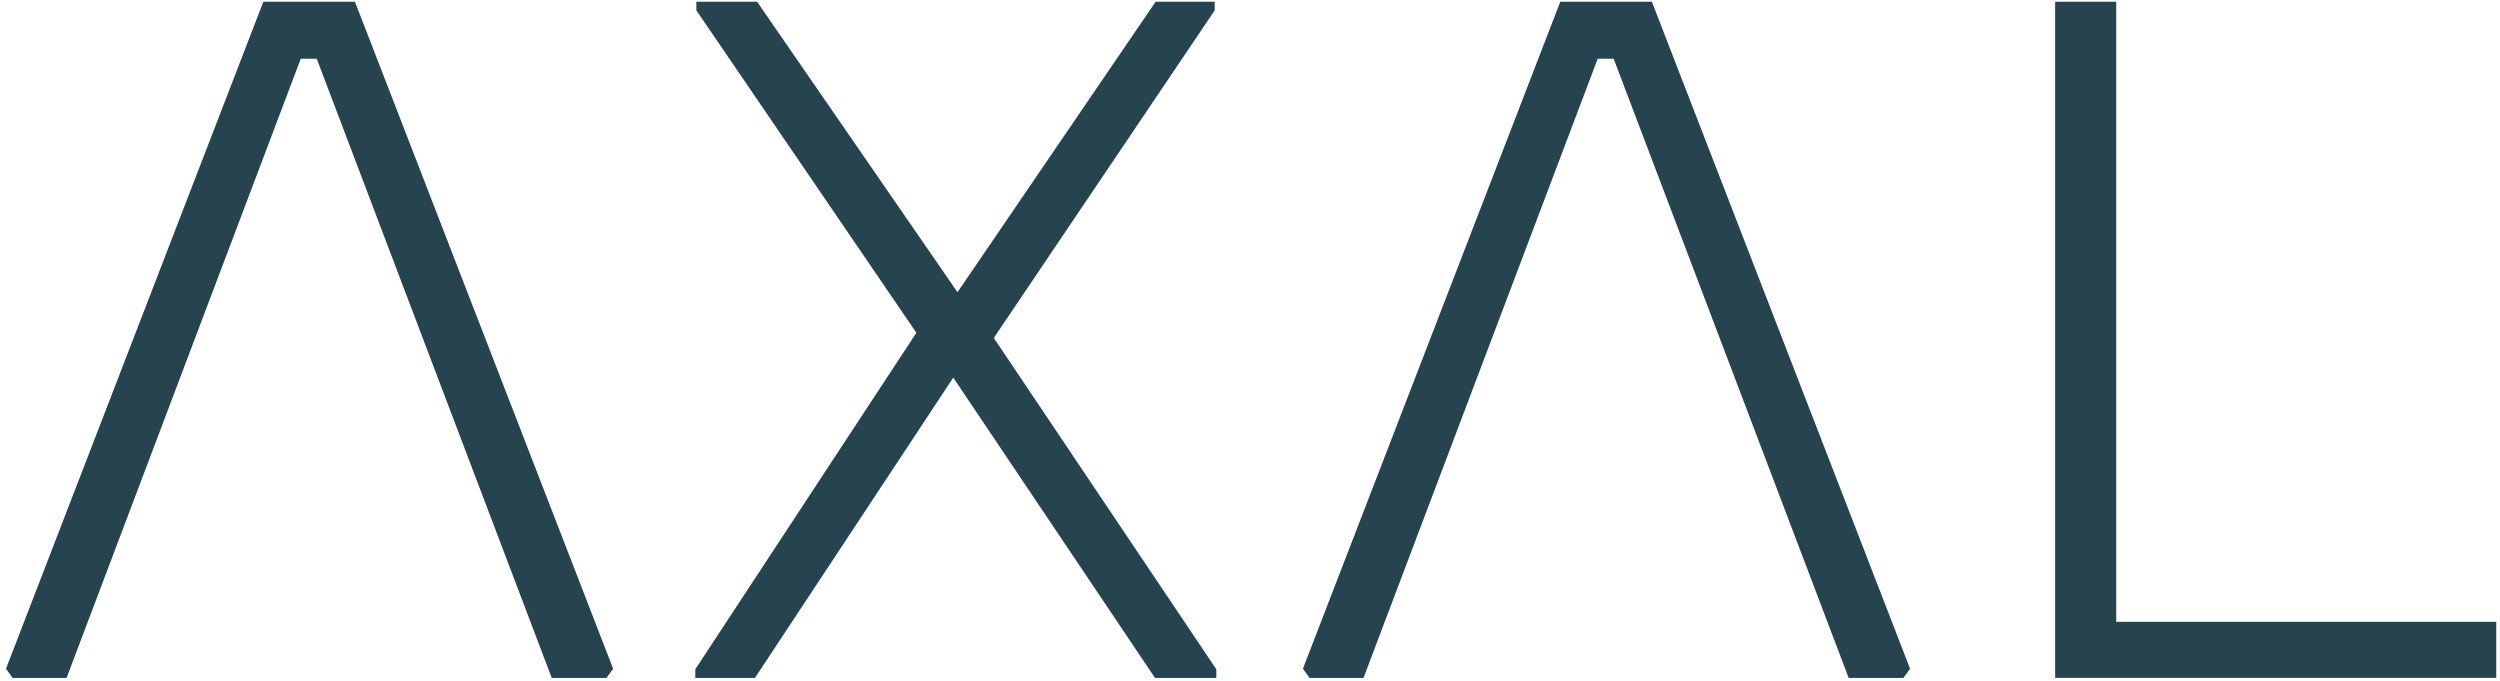
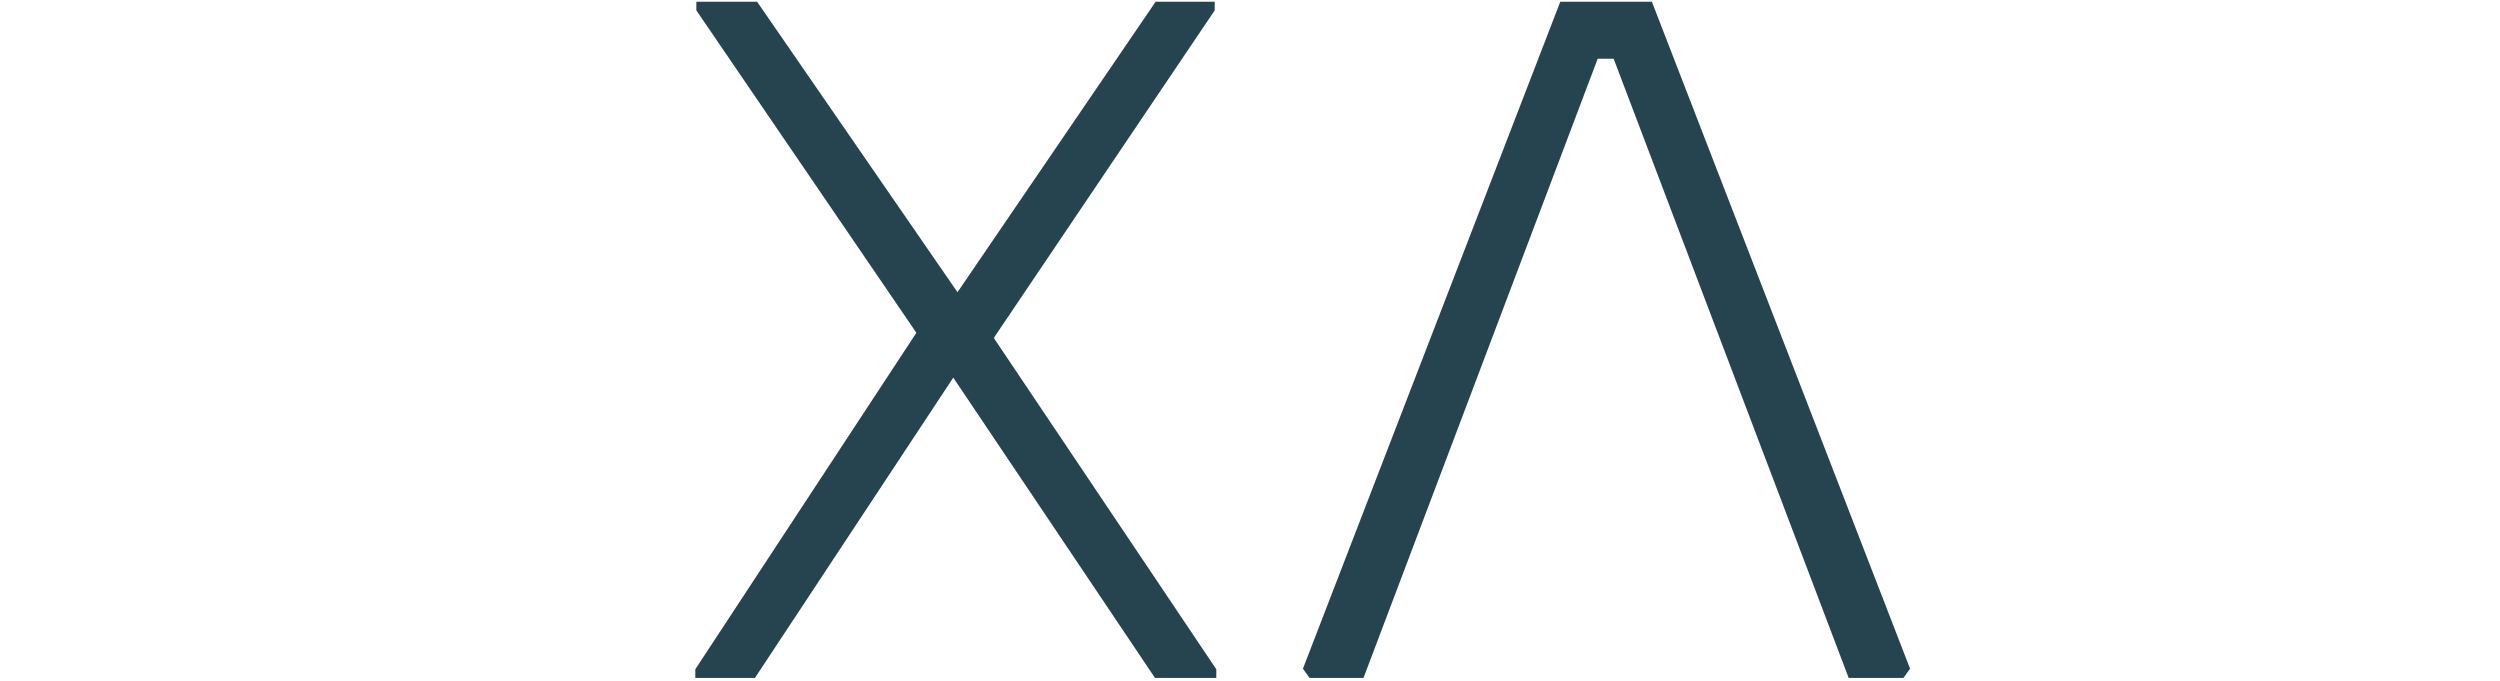
<svg xmlns="http://www.w3.org/2000/svg" width="334" height="91" viewBox="0 0 334 91" fill="none">
  <g clip-path="url(#clip0_6073_4315)">
-     <path d="M47.422 0.232L81.914 89.341L81.063 90.519L81.028 90.568H73.711L42.315 7.85H40.181L8.894 90.568H1.686L1.651 90.518L0.837 89.392L0.8 89.342L35.184 0.232H47.422Z" fill="#264450" />
    <path d="M101.15 0.232L127.921 39.039L154.392 0.232H162.284V1.387L132.874 44.997L132.831 45.06V45.238L132.873 45.302L162.479 89.384L162.499 89.413V90.568H154.306L154.271 90.516L127.357 50.452L100.862 90.568H92.893V89.415L92.912 89.386L122.428 44.461L122.334 44.323L93.053 1.417L93.032 1.387V0.232H101.15Z" fill="#264450" />
    <path d="M220.692 0.232L255.185 89.341L254.334 90.519L254.299 90.568H246.982L215.585 7.85H213.451L213.391 8.012L182.164 90.568H174.956L174.921 90.519L174.07 89.341L208.454 0.232H220.692Z" fill="#264450" />
-     <path d="M282.728 0.232V83.075H333.499V90.568H274.567V0.232H282.728Z" fill="#264450" />
  </g>
  <defs>
    <clipPath id="clip0_6073_4315">
      <rect width="332.699" height="90.335" fill="white" transform="translate(0.8 0.232)" />
    </clipPath>
  </defs>
</svg>